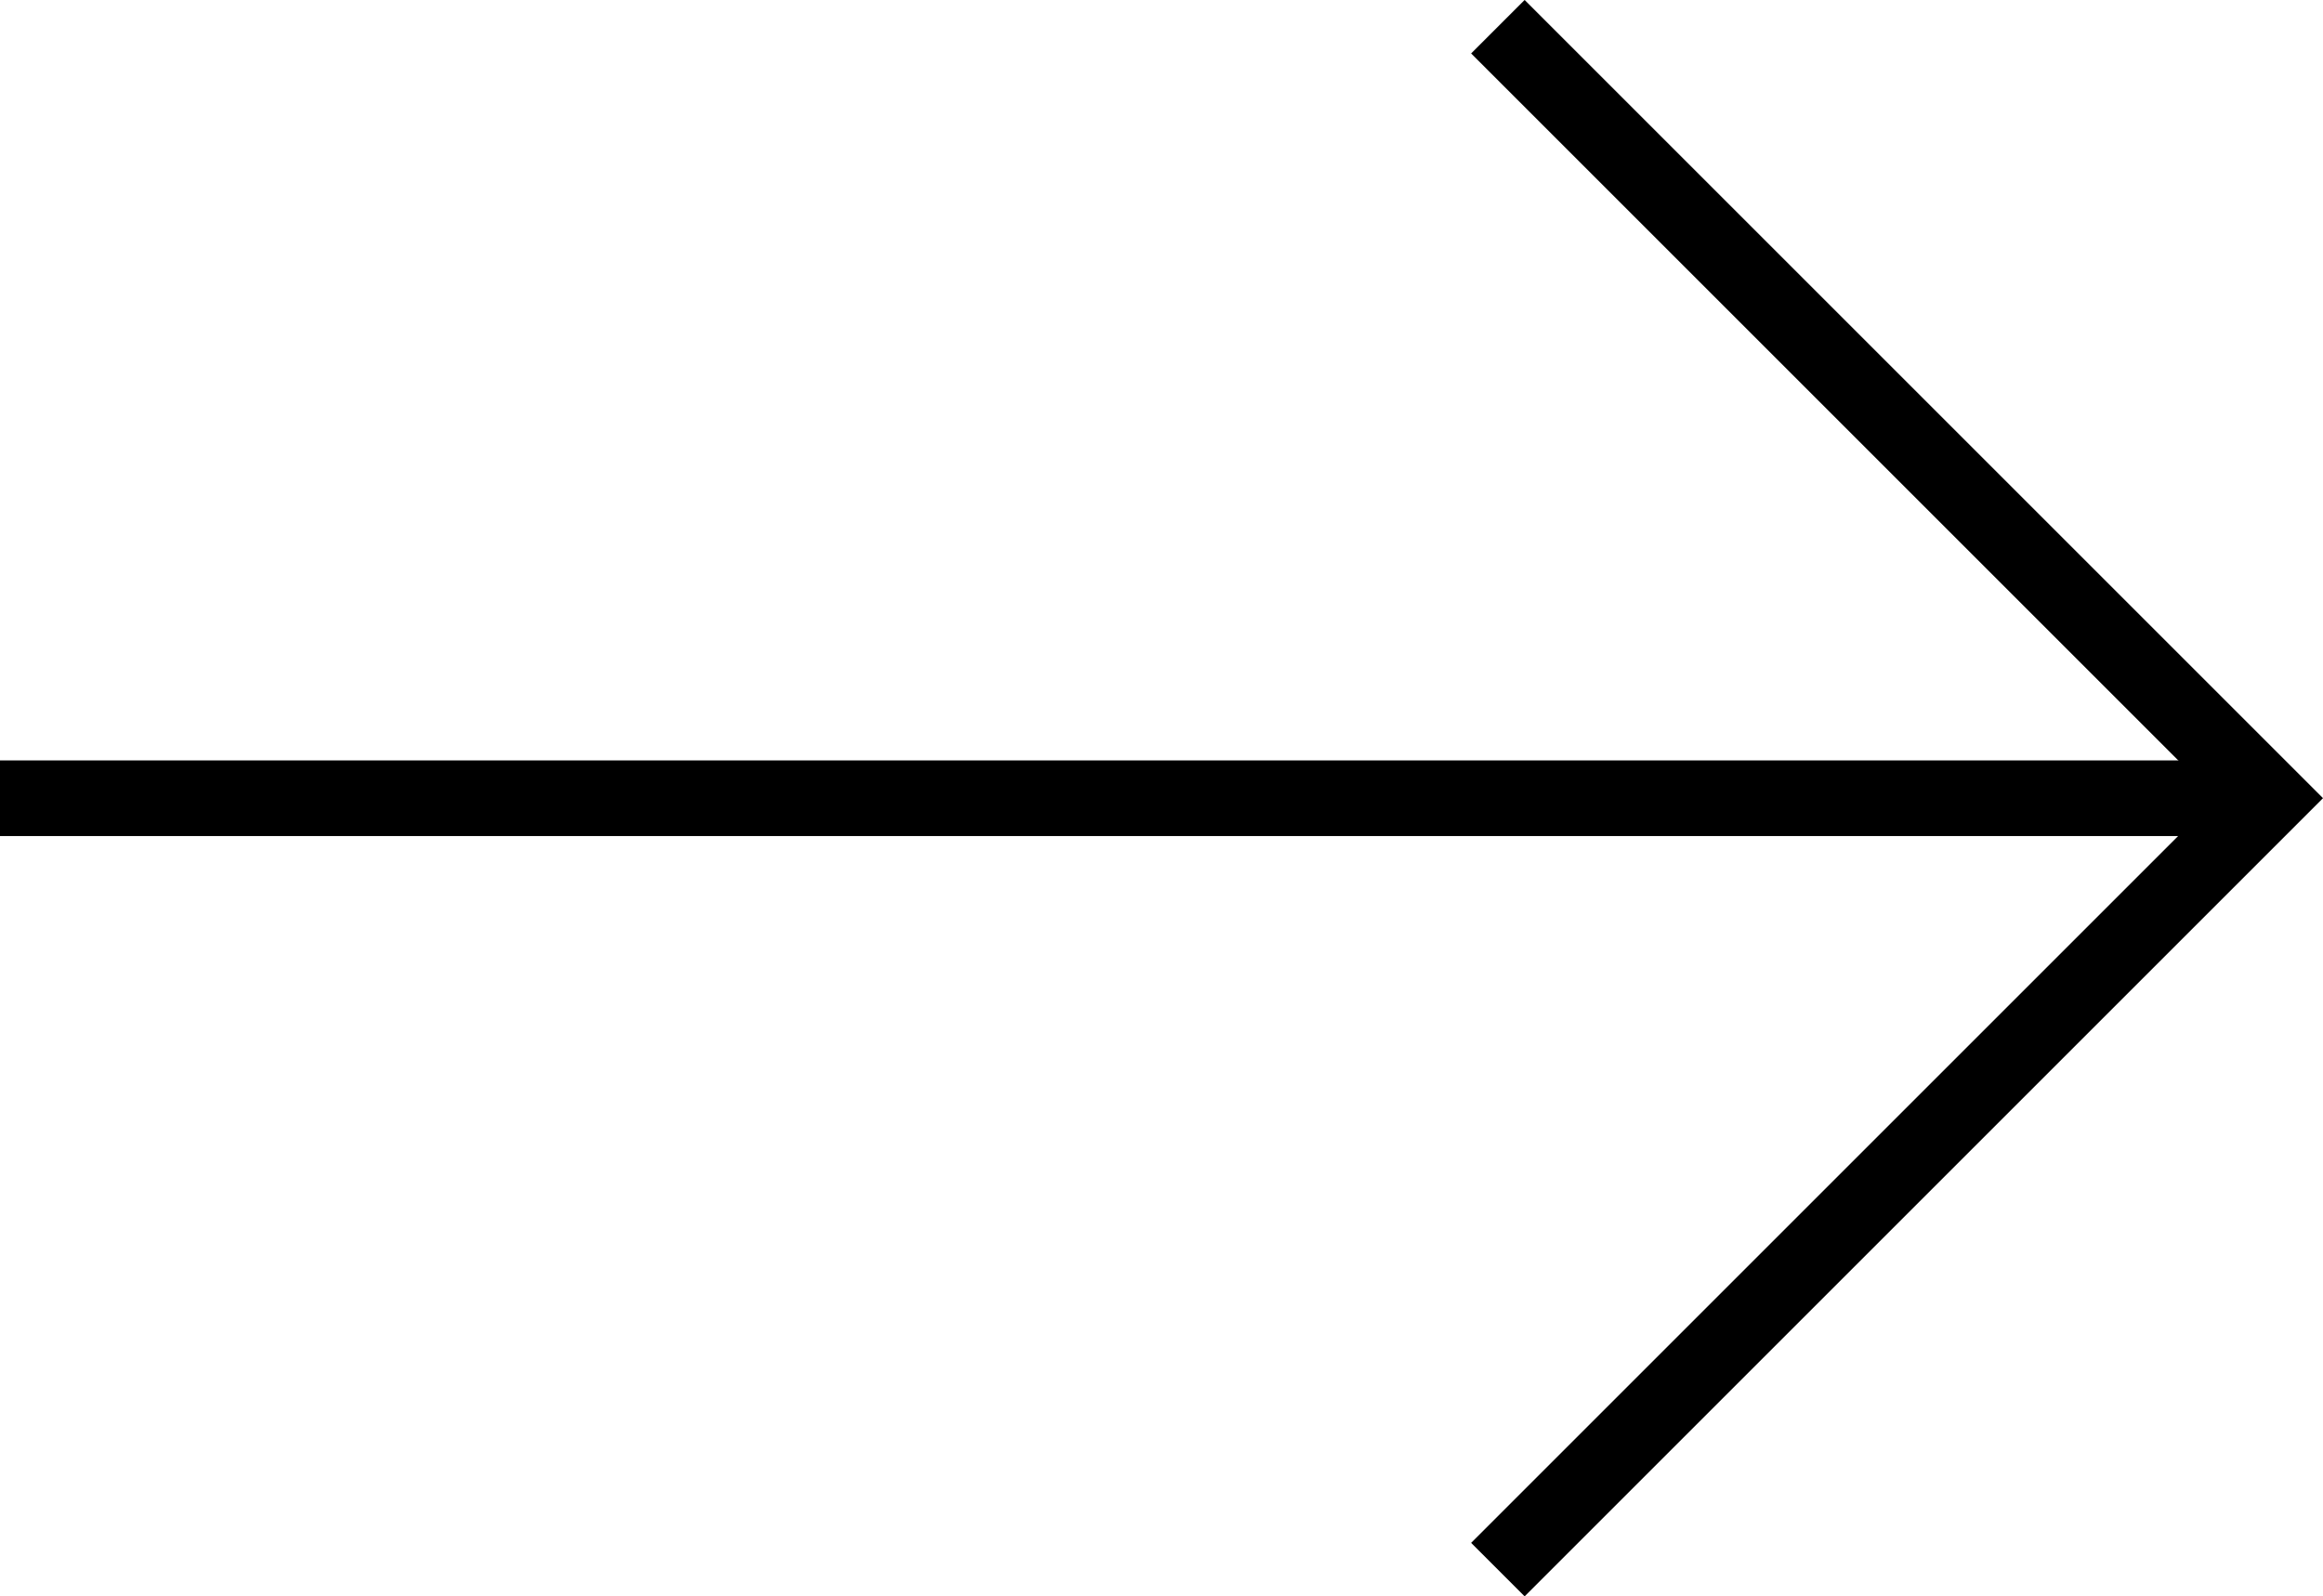
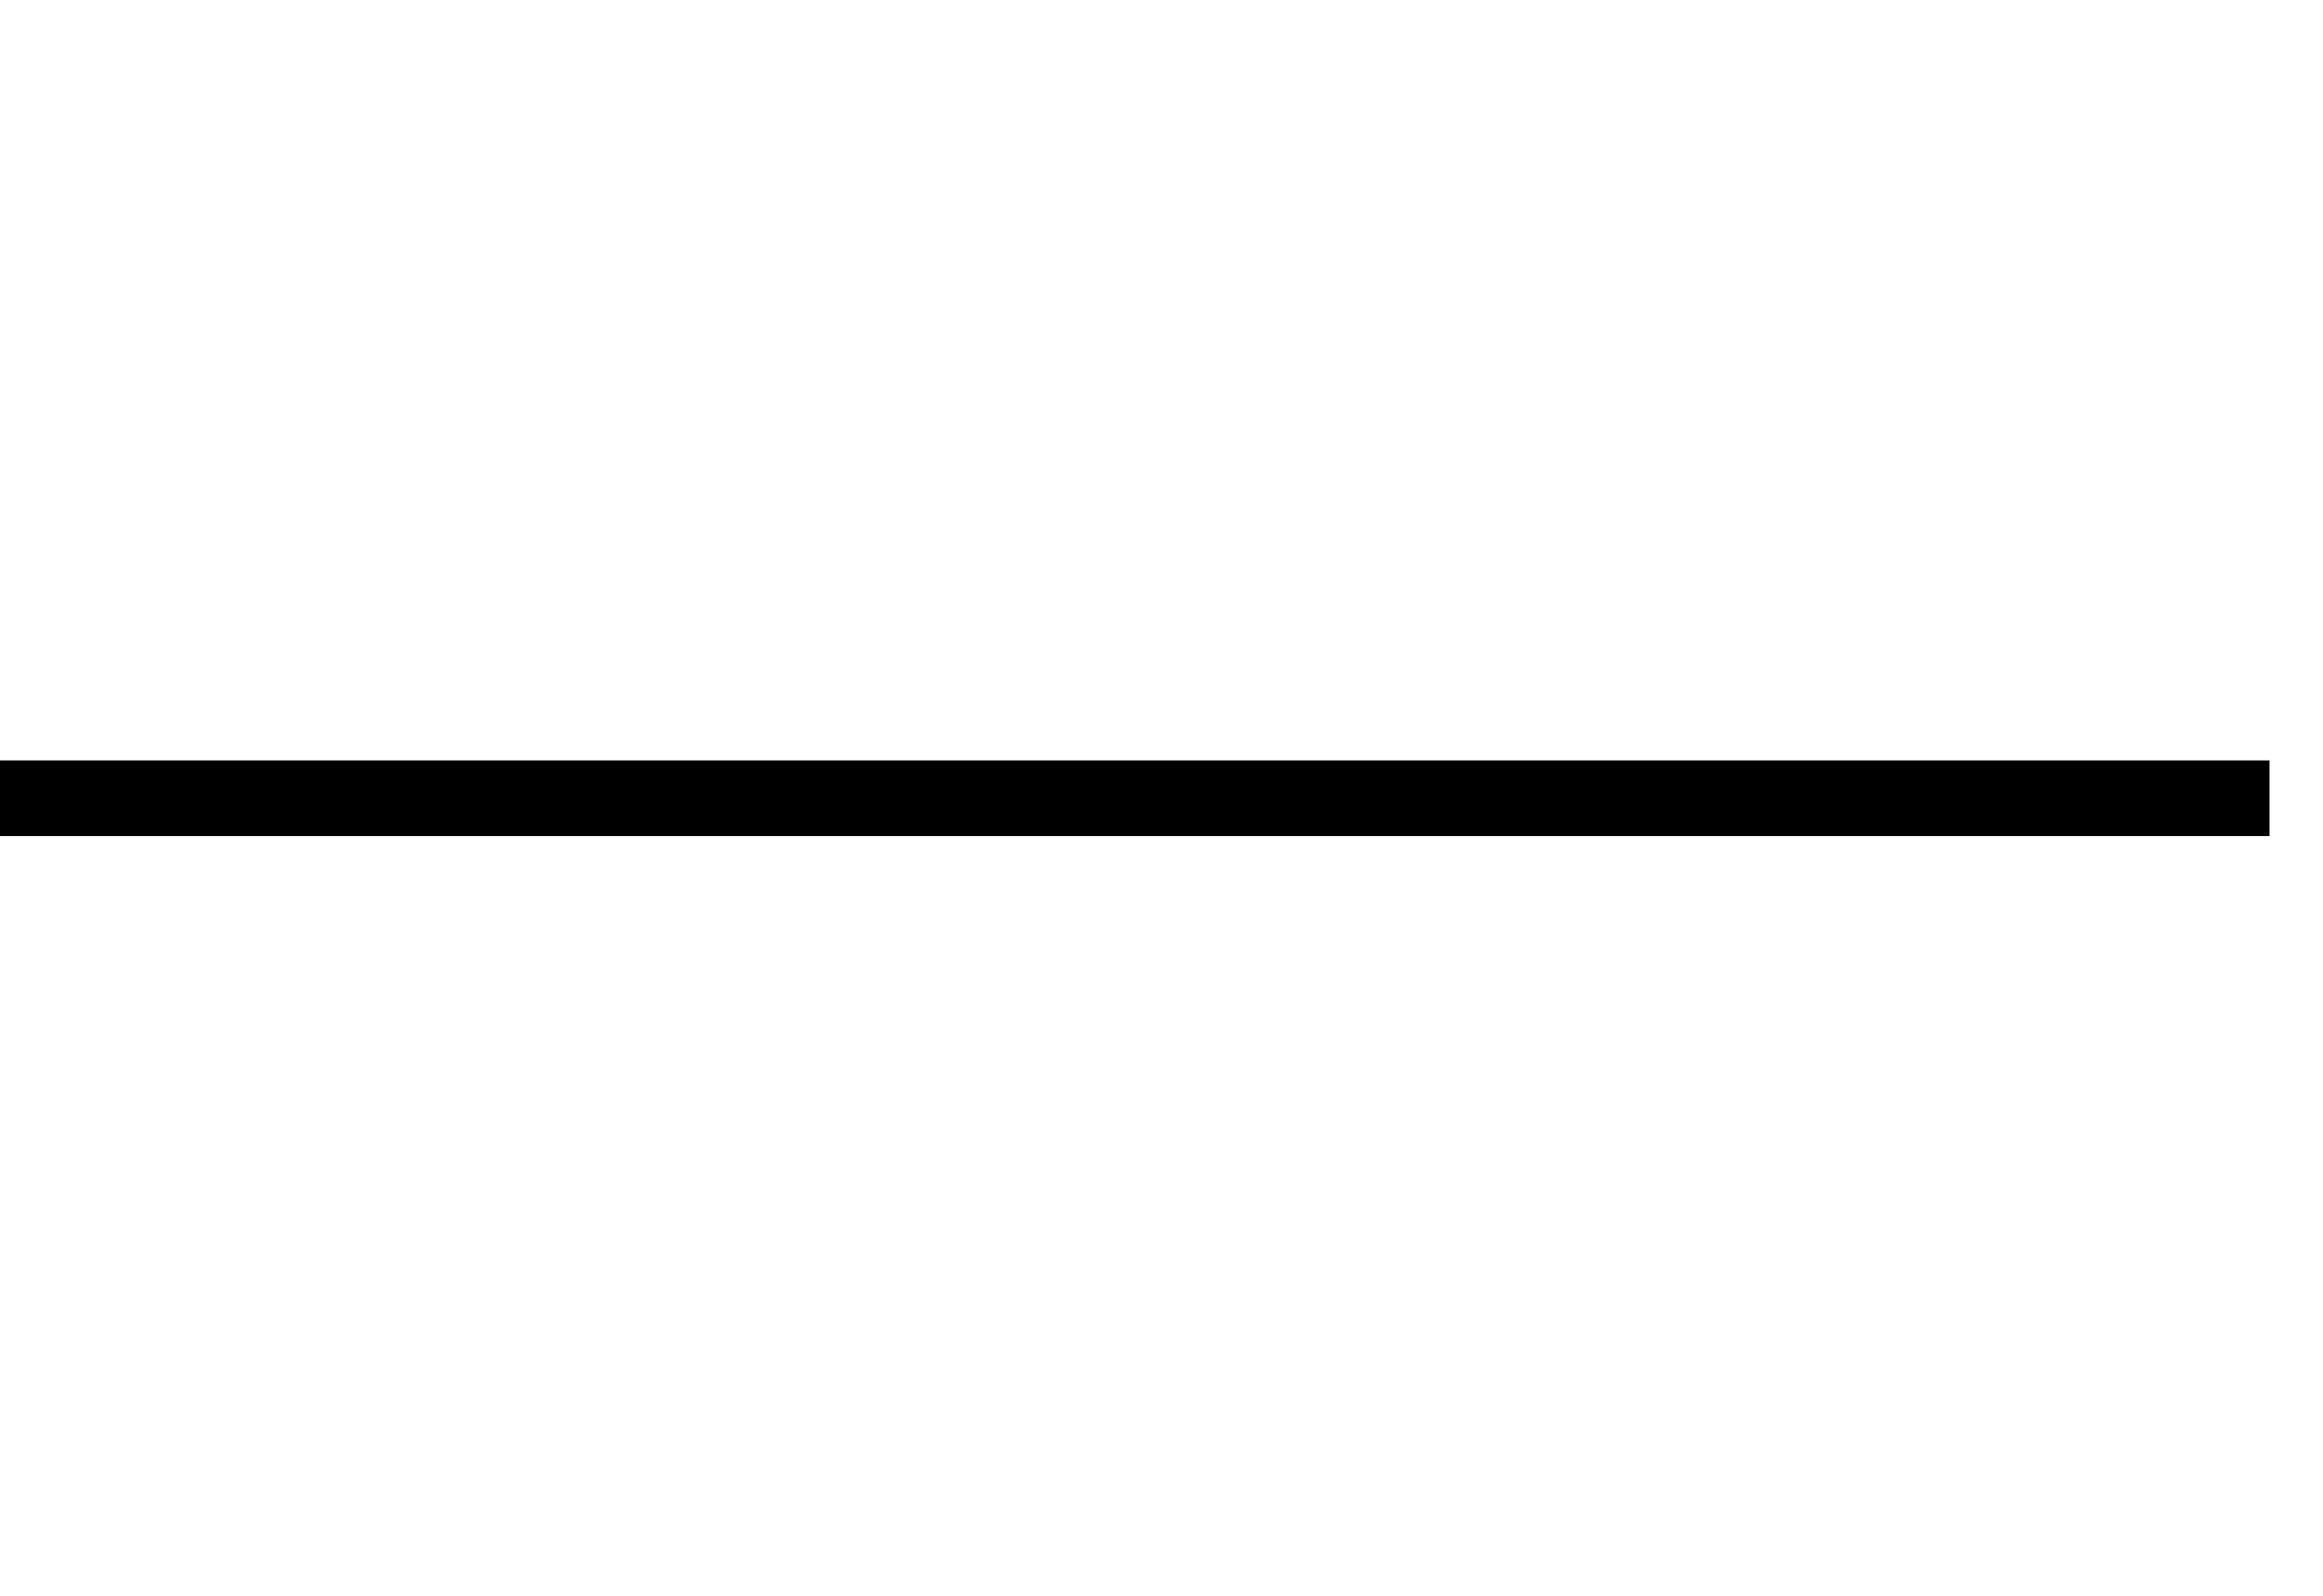
<svg xmlns="http://www.w3.org/2000/svg" width="30.707" height="21.107" viewBox="0 0 30.707 21.107">
  <g id="arrow" transform="translate(-895.899 -2407.232)">
    <line id="線_73" data-name="線 73" x2="30" transform="translate(895.899 2417.786)" fill="none" stroke="#000" stroke-width="1" />
-     <path id="パス_13556" data-name="パス 13556" d="M-5962.286,4394.886l10.2,10.2-10.2,10.2" transform="translate(6877.985 -1987.301)" fill="none" stroke="#000" stroke-width="1" />
  </g>
</svg>